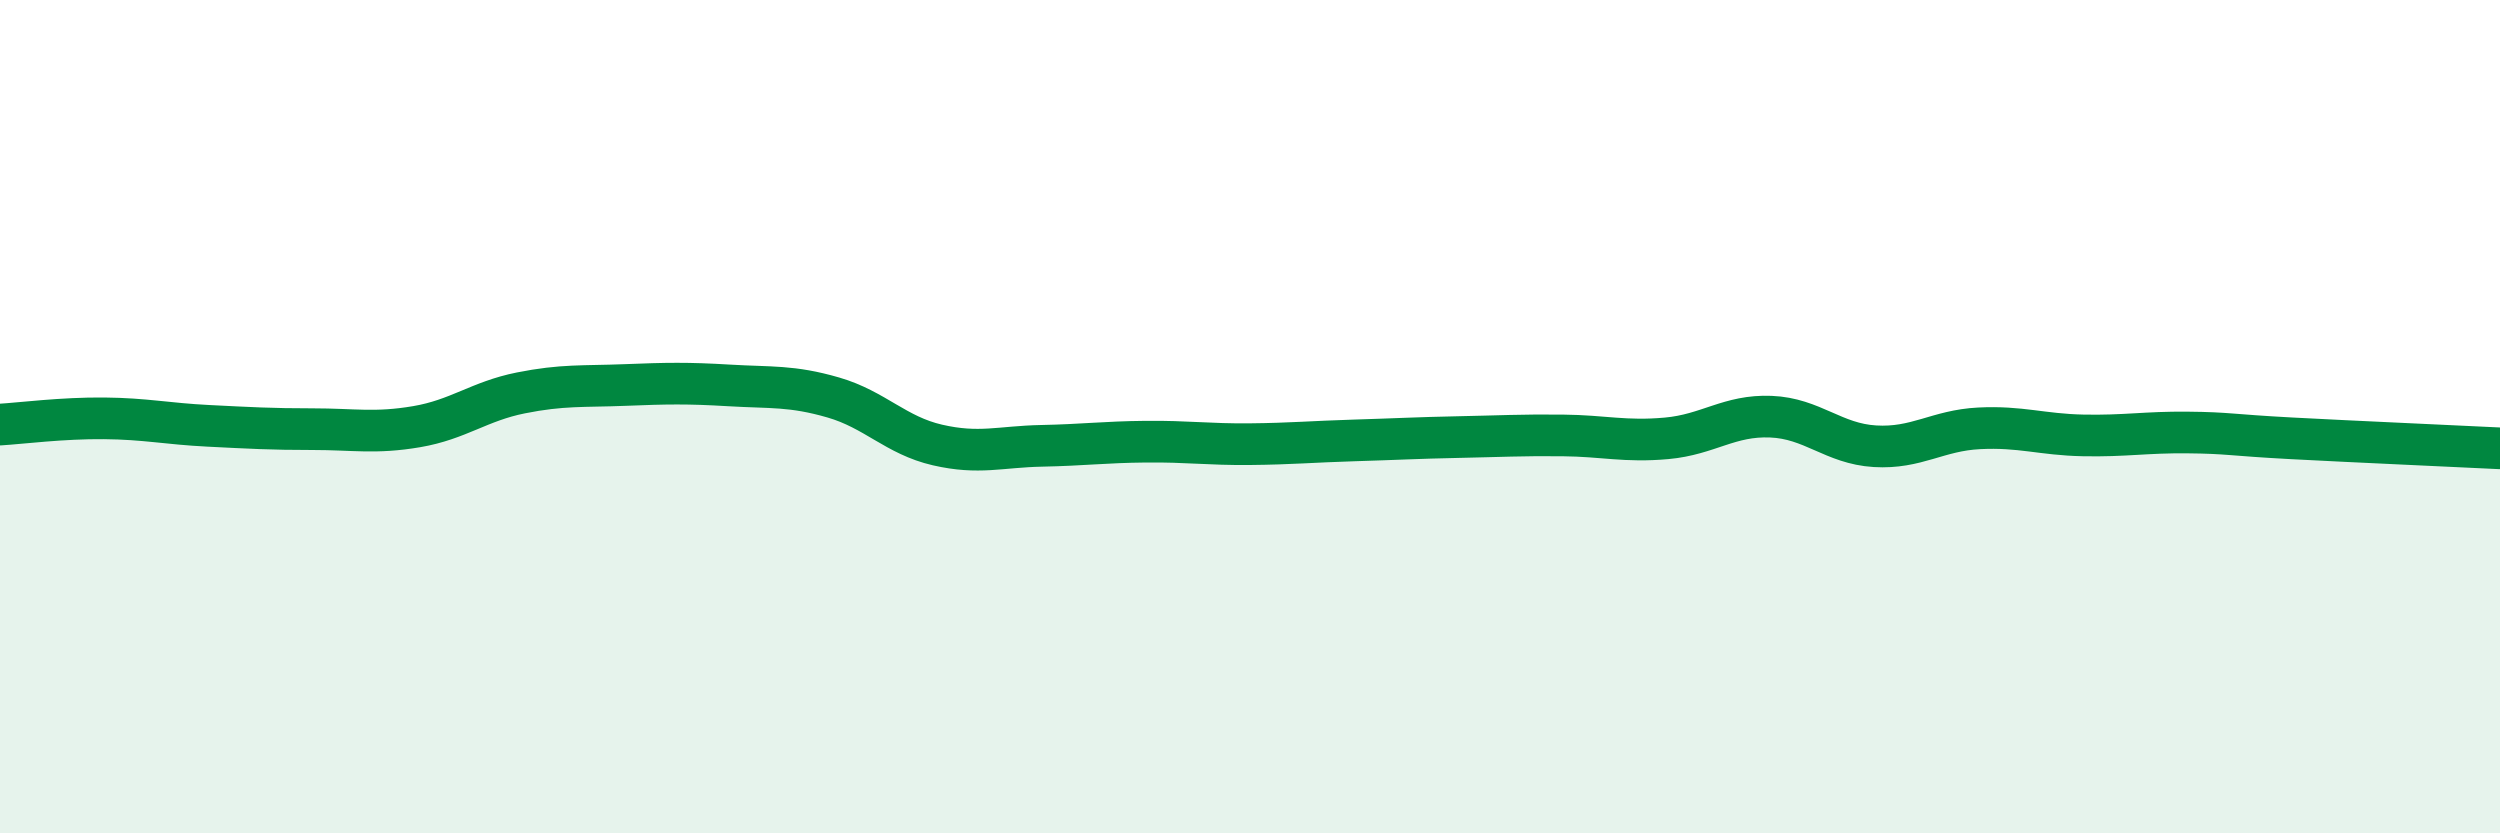
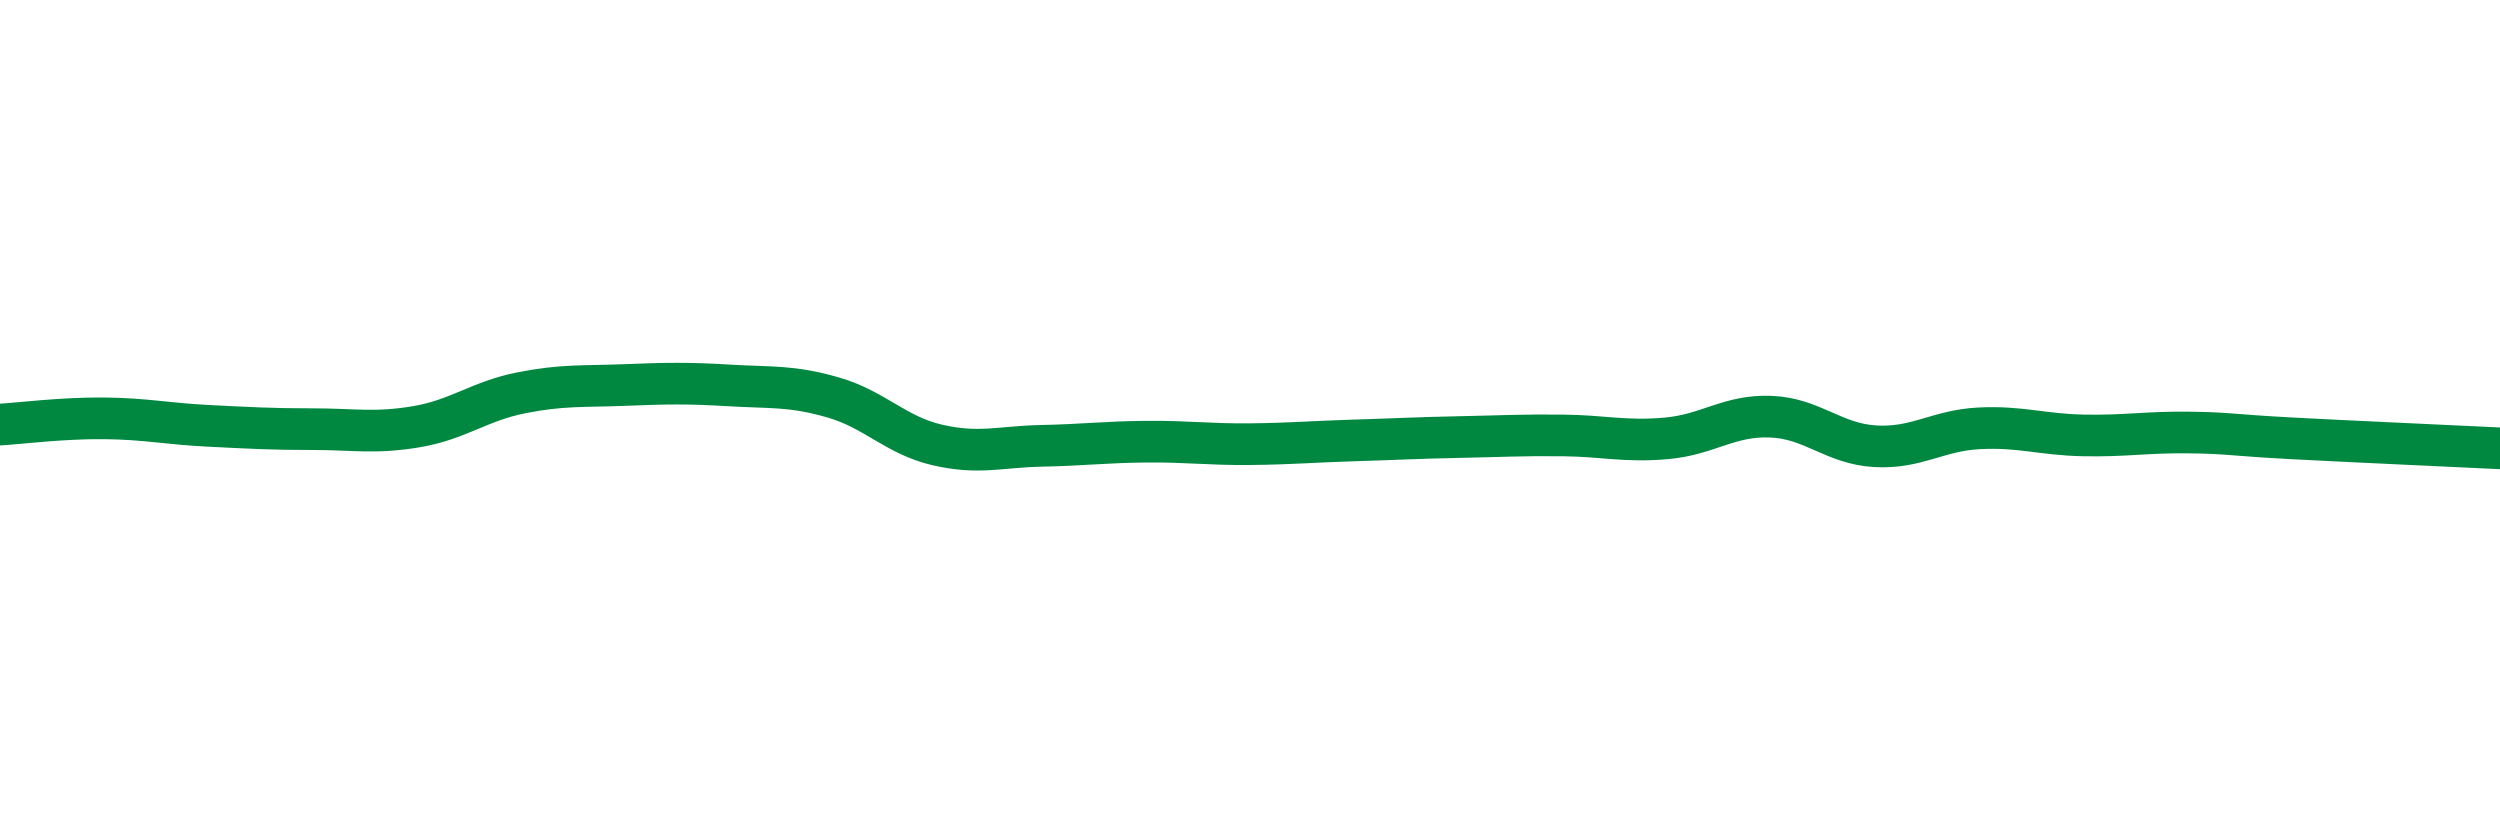
<svg xmlns="http://www.w3.org/2000/svg" width="60" height="20" viewBox="0 0 60 20">
-   <path d="M 0,10.19 C 0.5,10.16 1.5,10.03 2.5,10.04 C 3.5,10.05 4,10.17 5,10.22 C 6,10.27 6.5,10.3 7.5,10.3 C 8.5,10.3 9,10.41 10,10.24 C 11,10.07 11.5,9.63 12.5,9.43 C 13.5,9.23 14,9.28 15,9.24 C 16,9.2 16.5,9.19 17.5,9.25 C 18.5,9.31 19,9.25 20,9.54 C 21,9.83 21.5,10.45 22.5,10.68 C 23.5,10.91 24,10.72 25,10.7 C 26,10.68 26.5,10.61 27.5,10.6 C 28.5,10.59 29,10.67 30,10.66 C 31,10.65 31.5,10.6 32.5,10.57 C 33.5,10.54 34,10.51 35,10.49 C 36,10.47 36.5,10.44 37.5,10.45 C 38.5,10.46 39,10.61 40,10.52 C 41,10.43 41.5,9.96 42.5,10 C 43.5,10.04 44,10.65 45,10.71 C 46,10.77 46.5,10.33 47.5,10.28 C 48.5,10.23 49,10.43 50,10.45 C 51,10.47 51.5,10.37 52.5,10.38 C 53.5,10.39 53.5,10.44 55,10.52 C 56.5,10.6 59,10.71 60,10.76L60 20L0 20Z" fill="#008740" opacity="0.1" stroke-linecap="round" stroke-linejoin="round" />
  <path d="M 0,10.19 C 0.5,10.16 1.5,10.03 2.5,10.04 C 3.5,10.05 4,10.17 5,10.22 C 6,10.27 6.5,10.3 7.5,10.3 C 8.5,10.3 9,10.41 10,10.24 C 11,10.07 11.5,9.63 12.5,9.43 C 13.5,9.23 14,9.28 15,9.24 C 16,9.2 16.5,9.19 17.5,9.25 C 18.5,9.31 19,9.25 20,9.54 C 21,9.83 21.5,10.45 22.5,10.68 C 23.5,10.91 24,10.72 25,10.7 C 26,10.68 26.5,10.61 27.5,10.6 C 28.5,10.59 29,10.67 30,10.66 C 31,10.65 31.5,10.6 32.5,10.57 C 33.5,10.54 34,10.51 35,10.49 C 36,10.47 36.5,10.44 37.5,10.45 C 38.5,10.46 39,10.61 40,10.52 C 41,10.43 41.5,9.96 42.5,10 C 43.5,10.04 44,10.65 45,10.71 C 46,10.77 46.5,10.33 47.5,10.28 C 48.5,10.23 49,10.43 50,10.45 C 51,10.47 51.5,10.37 52.5,10.38 C 53.5,10.39 53.5,10.44 55,10.52 C 56.5,10.6 59,10.71 60,10.76" stroke="#008740" stroke-width="1" fill="none" stroke-linecap="round" stroke-linejoin="round" />
</svg>